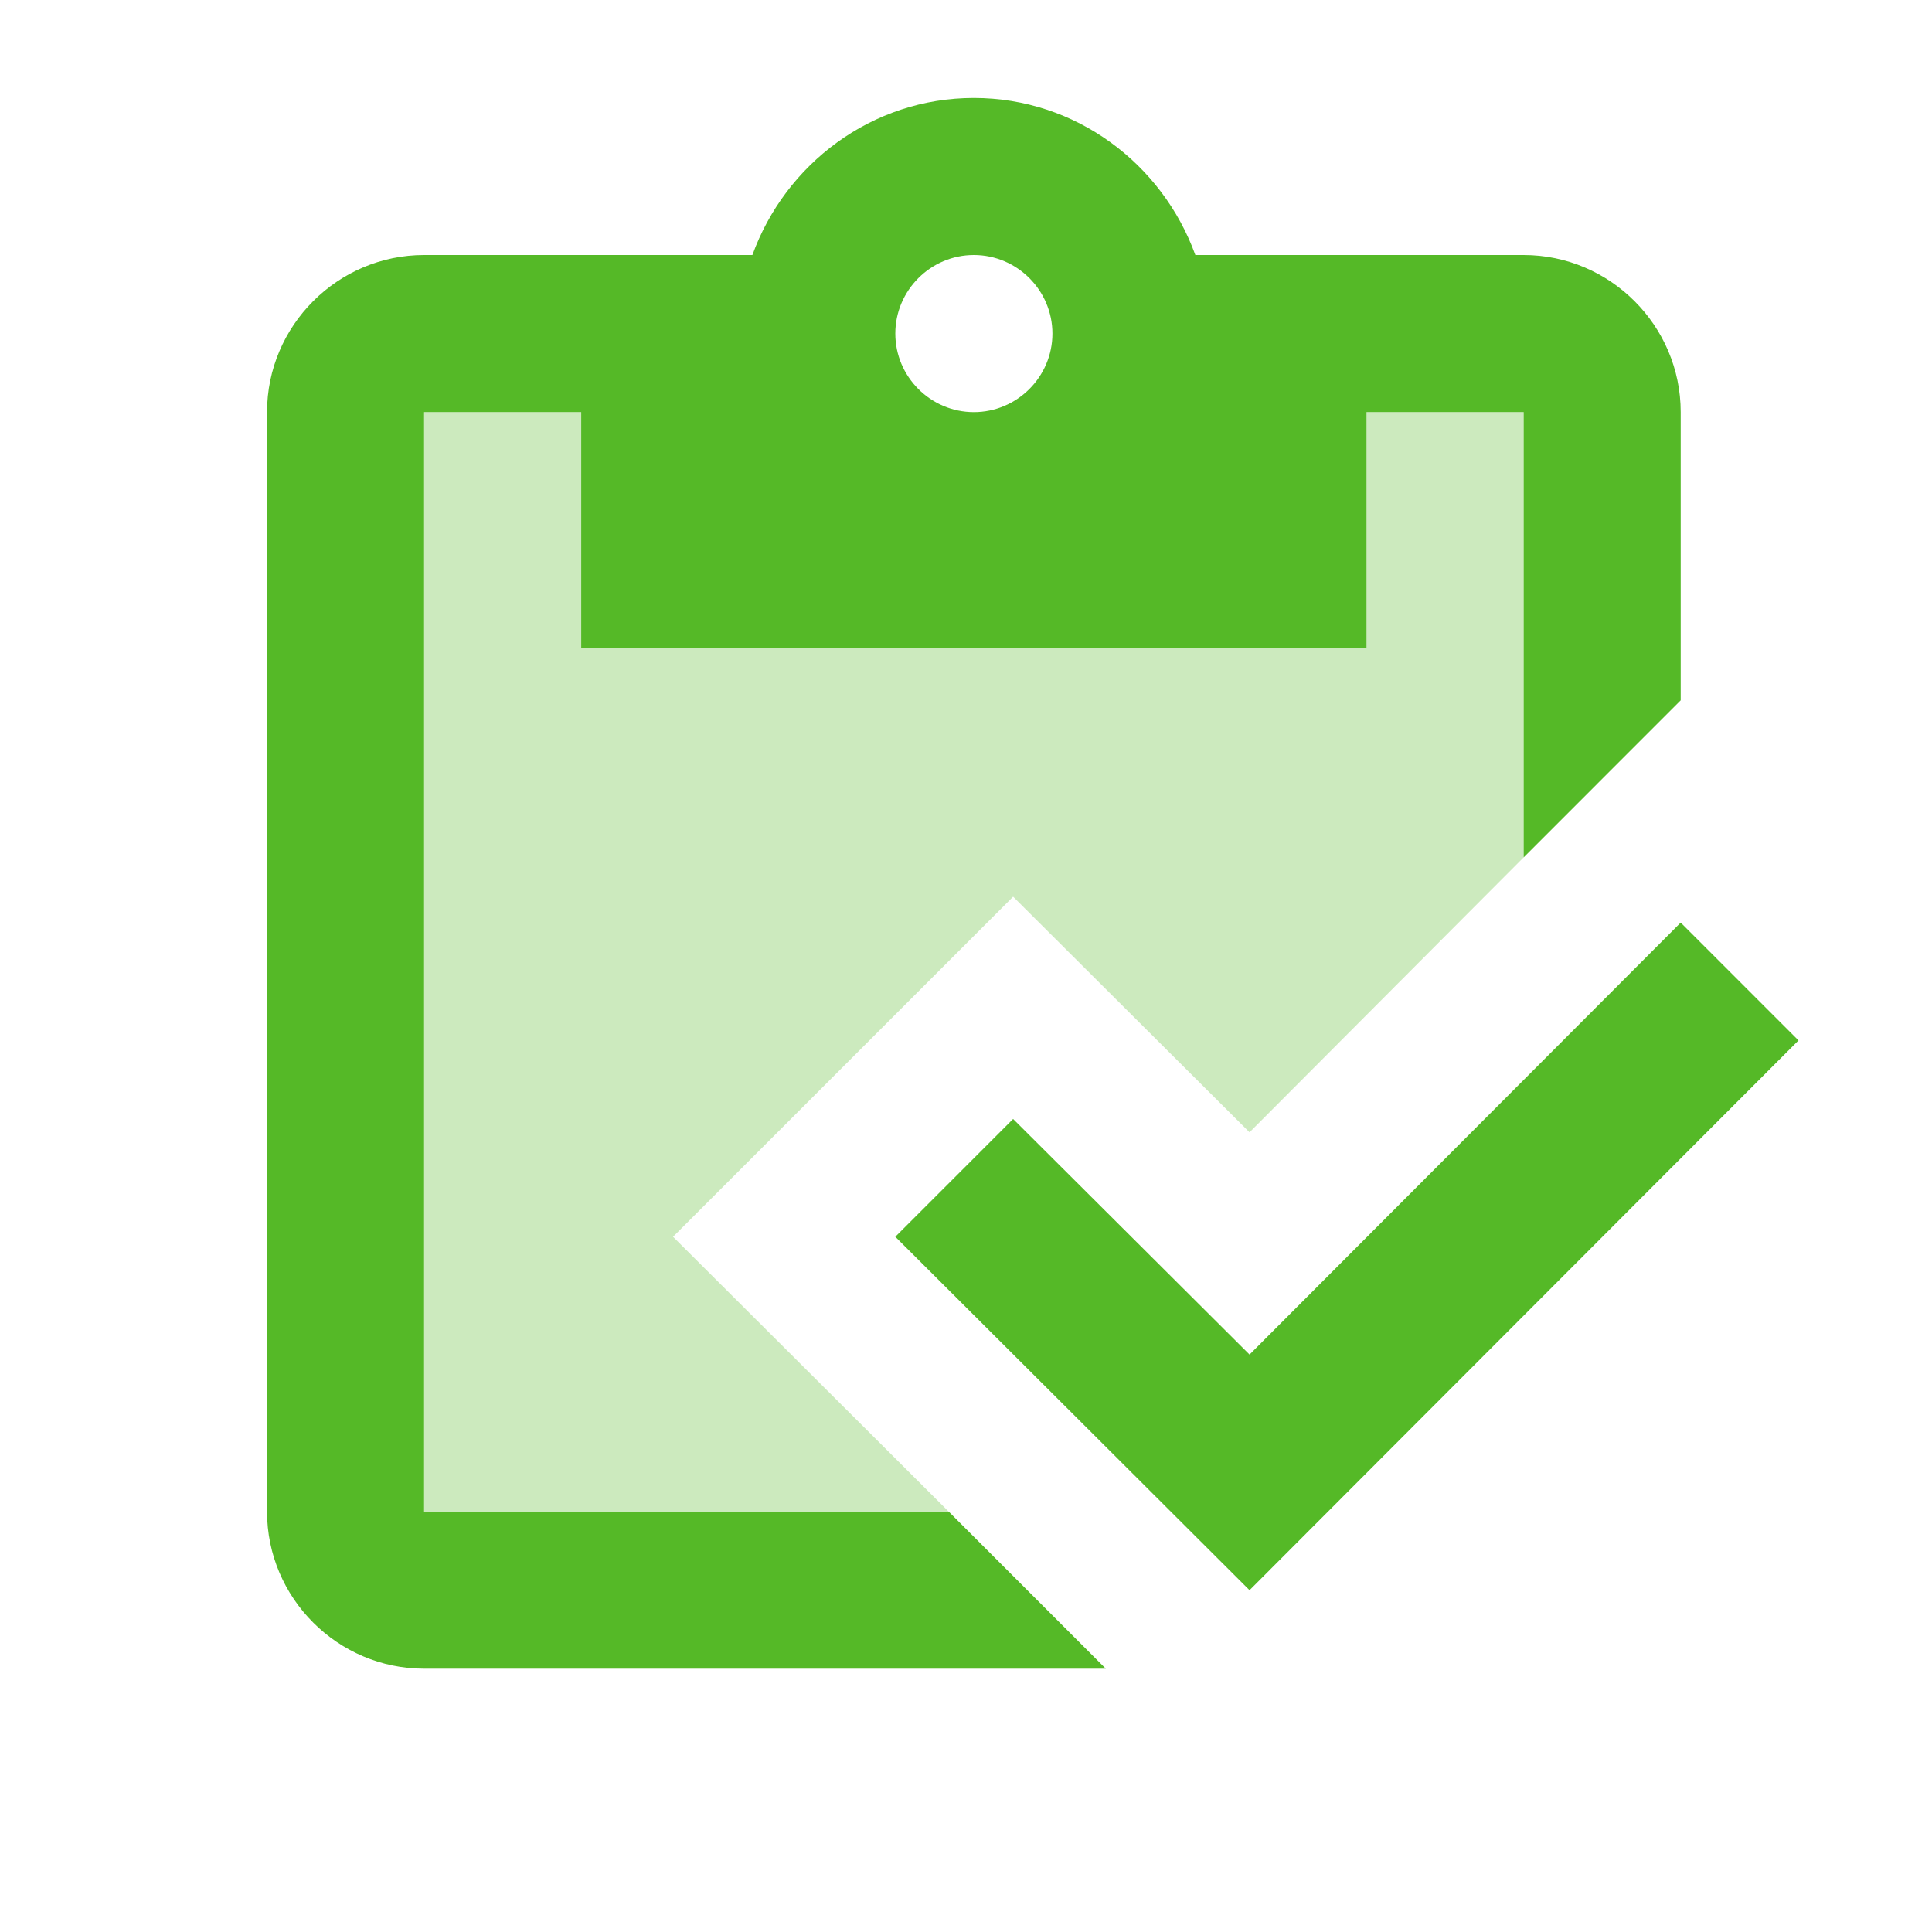
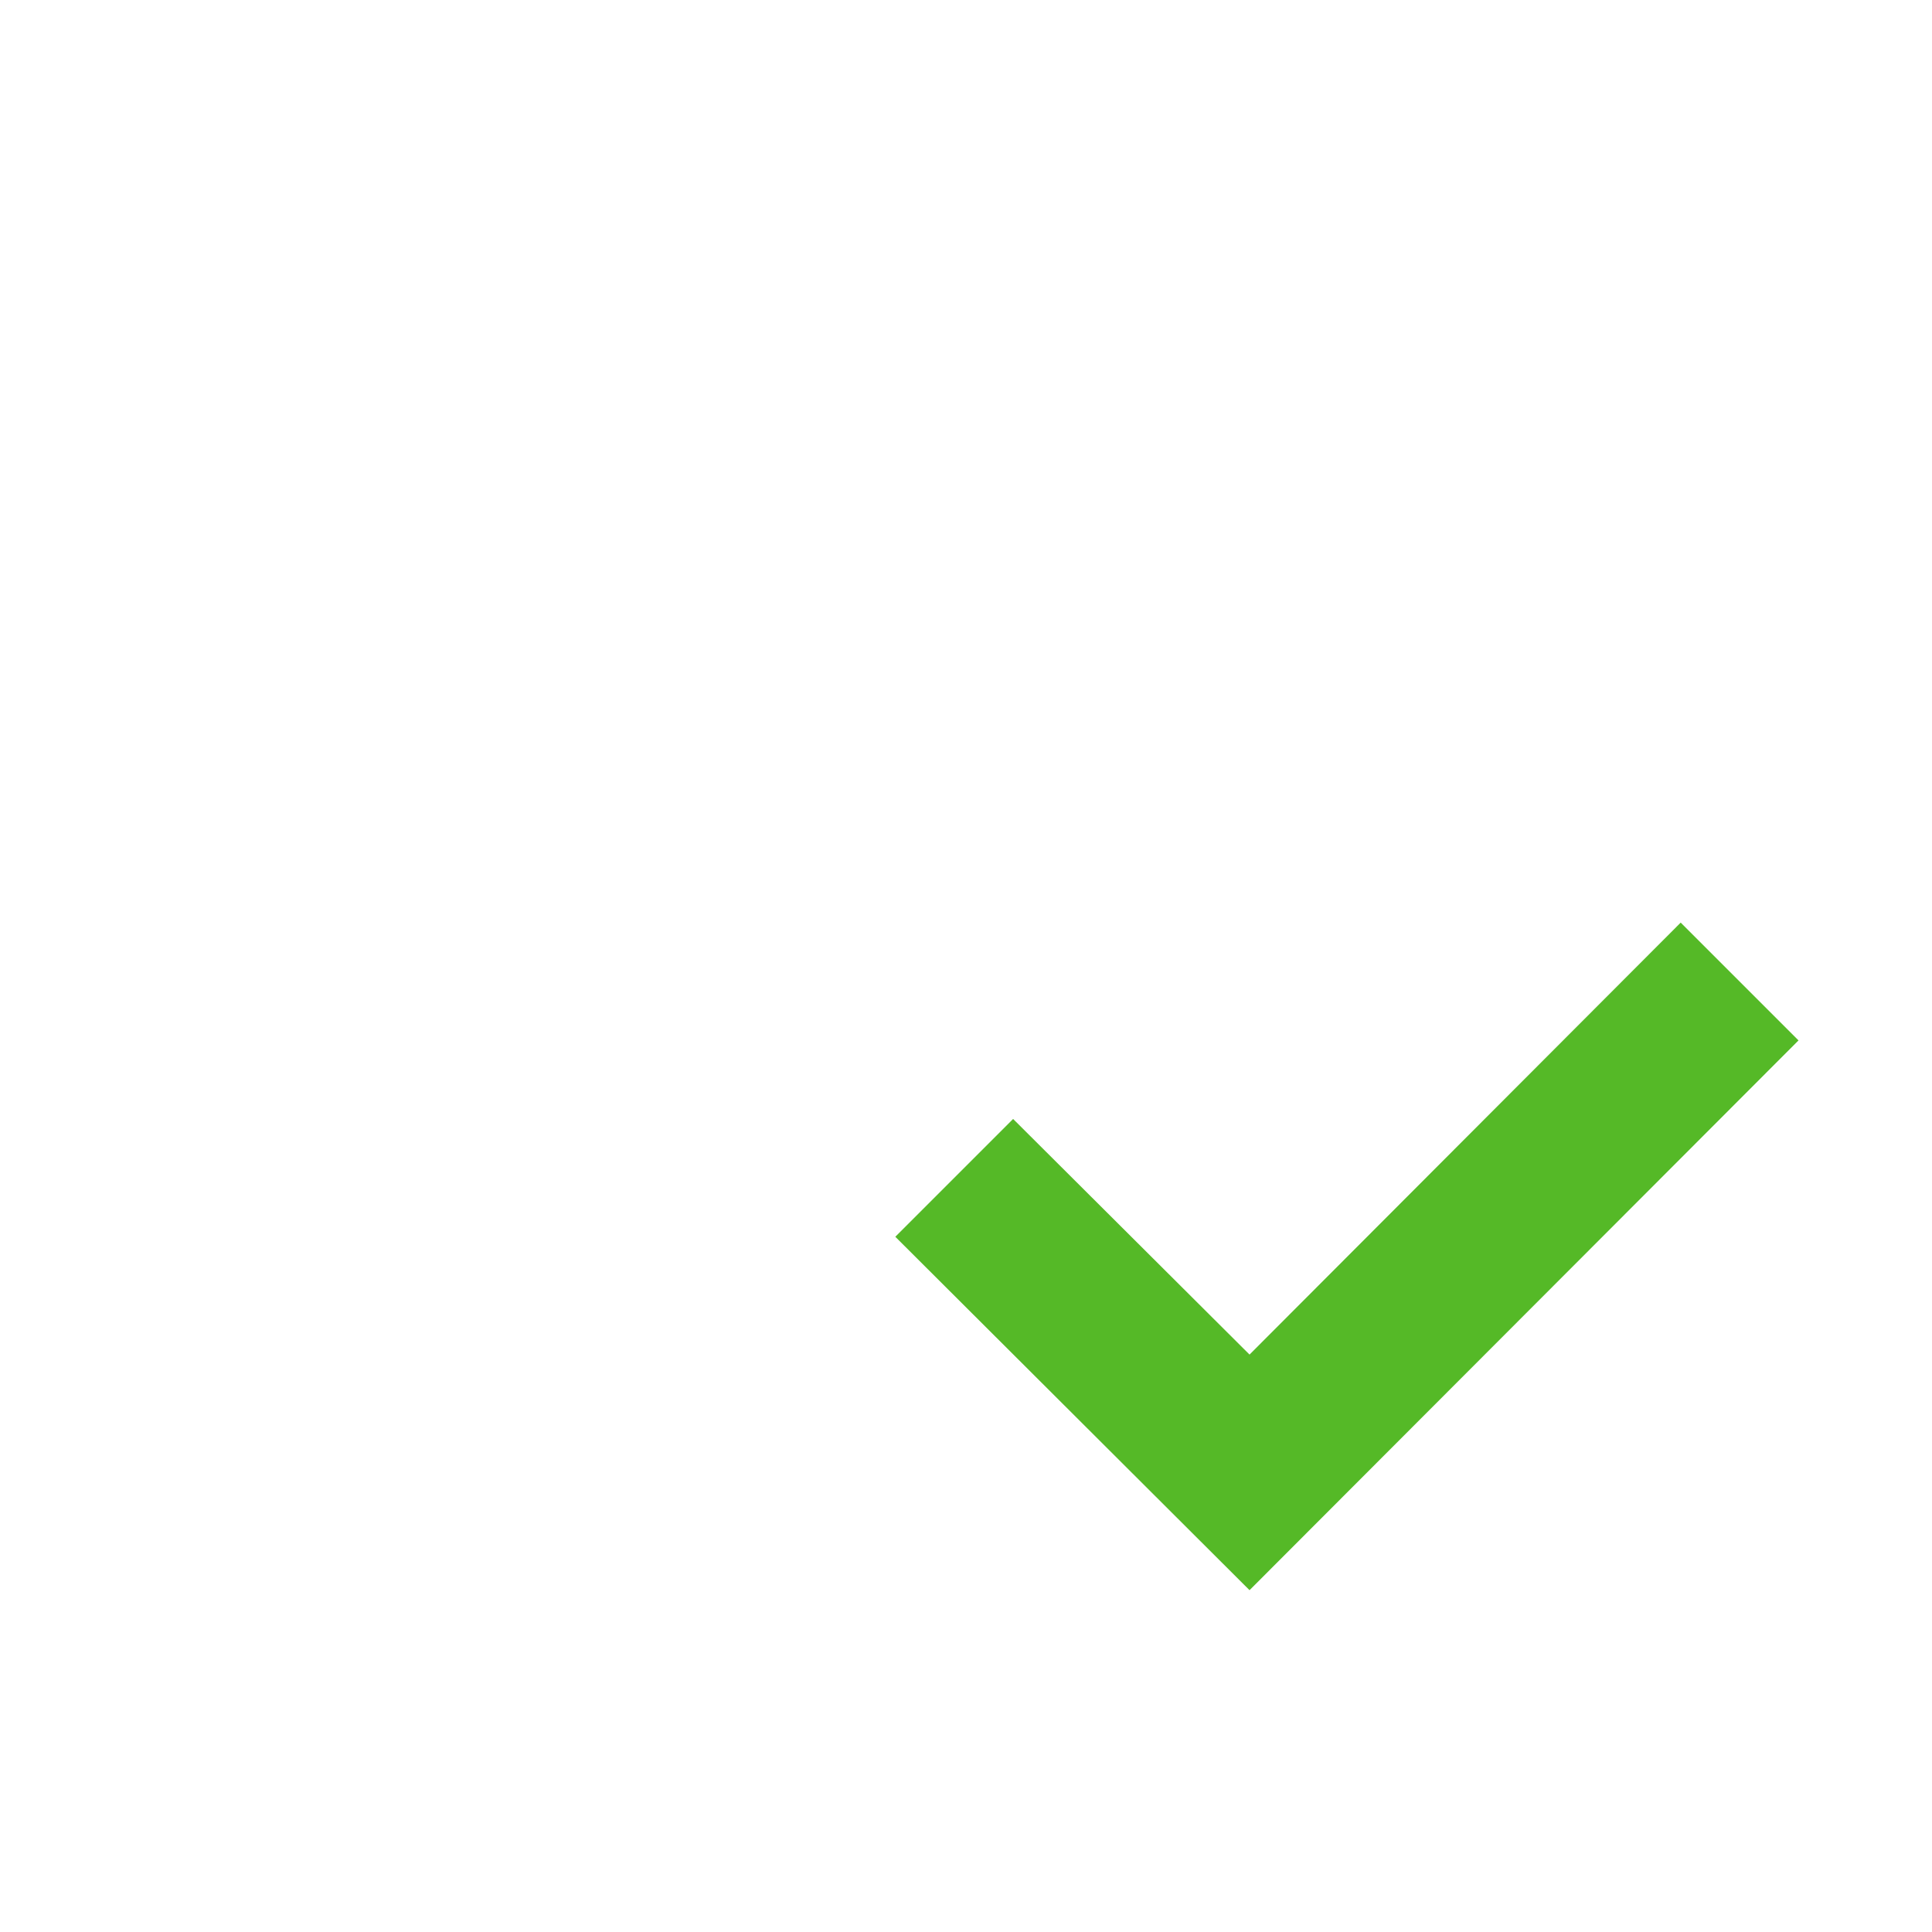
<svg xmlns="http://www.w3.org/2000/svg" width="41" height="41" viewBox="0 0 41 41" fill="none">
  <path d="M35.667 19.579L38.167 22.079L26.517 33.746L19 26.246L21.5 23.746L26.517 28.746L35.667 19.579Z" fill="#55B927" />
-   <path opacity="0.3" d="M29 8.746V13.746H12.333V8.746H9V32.079H20.133L14.283 26.246L21.5 19.029L26.517 24.029L32.333 18.196V8.746H29Z" fill="#55B927" />
-   <path d="M9 32.079V8.746H12.334V13.746H29V8.746H32.334V18.196L35.667 14.862V8.746C35.667 6.912 34.167 5.412 32.334 5.412H25.367C24.667 3.479 22.834 2.079 20.667 2.079C18.5 2.079 16.667 3.479 15.967 5.412H9C7.167 5.412 5.667 6.912 5.667 8.746V32.079C5.667 33.912 7.167 35.412 9 35.412H23.467L20.134 32.079H9ZM20.667 5.412C21.584 5.412 22.334 6.162 22.334 7.079C22.334 7.996 21.584 8.746 20.667 8.746C19.75 8.746 19 7.996 19 7.079C19 6.162 19.75 5.412 20.667 5.412Z" fill="#55B927" />
</svg>